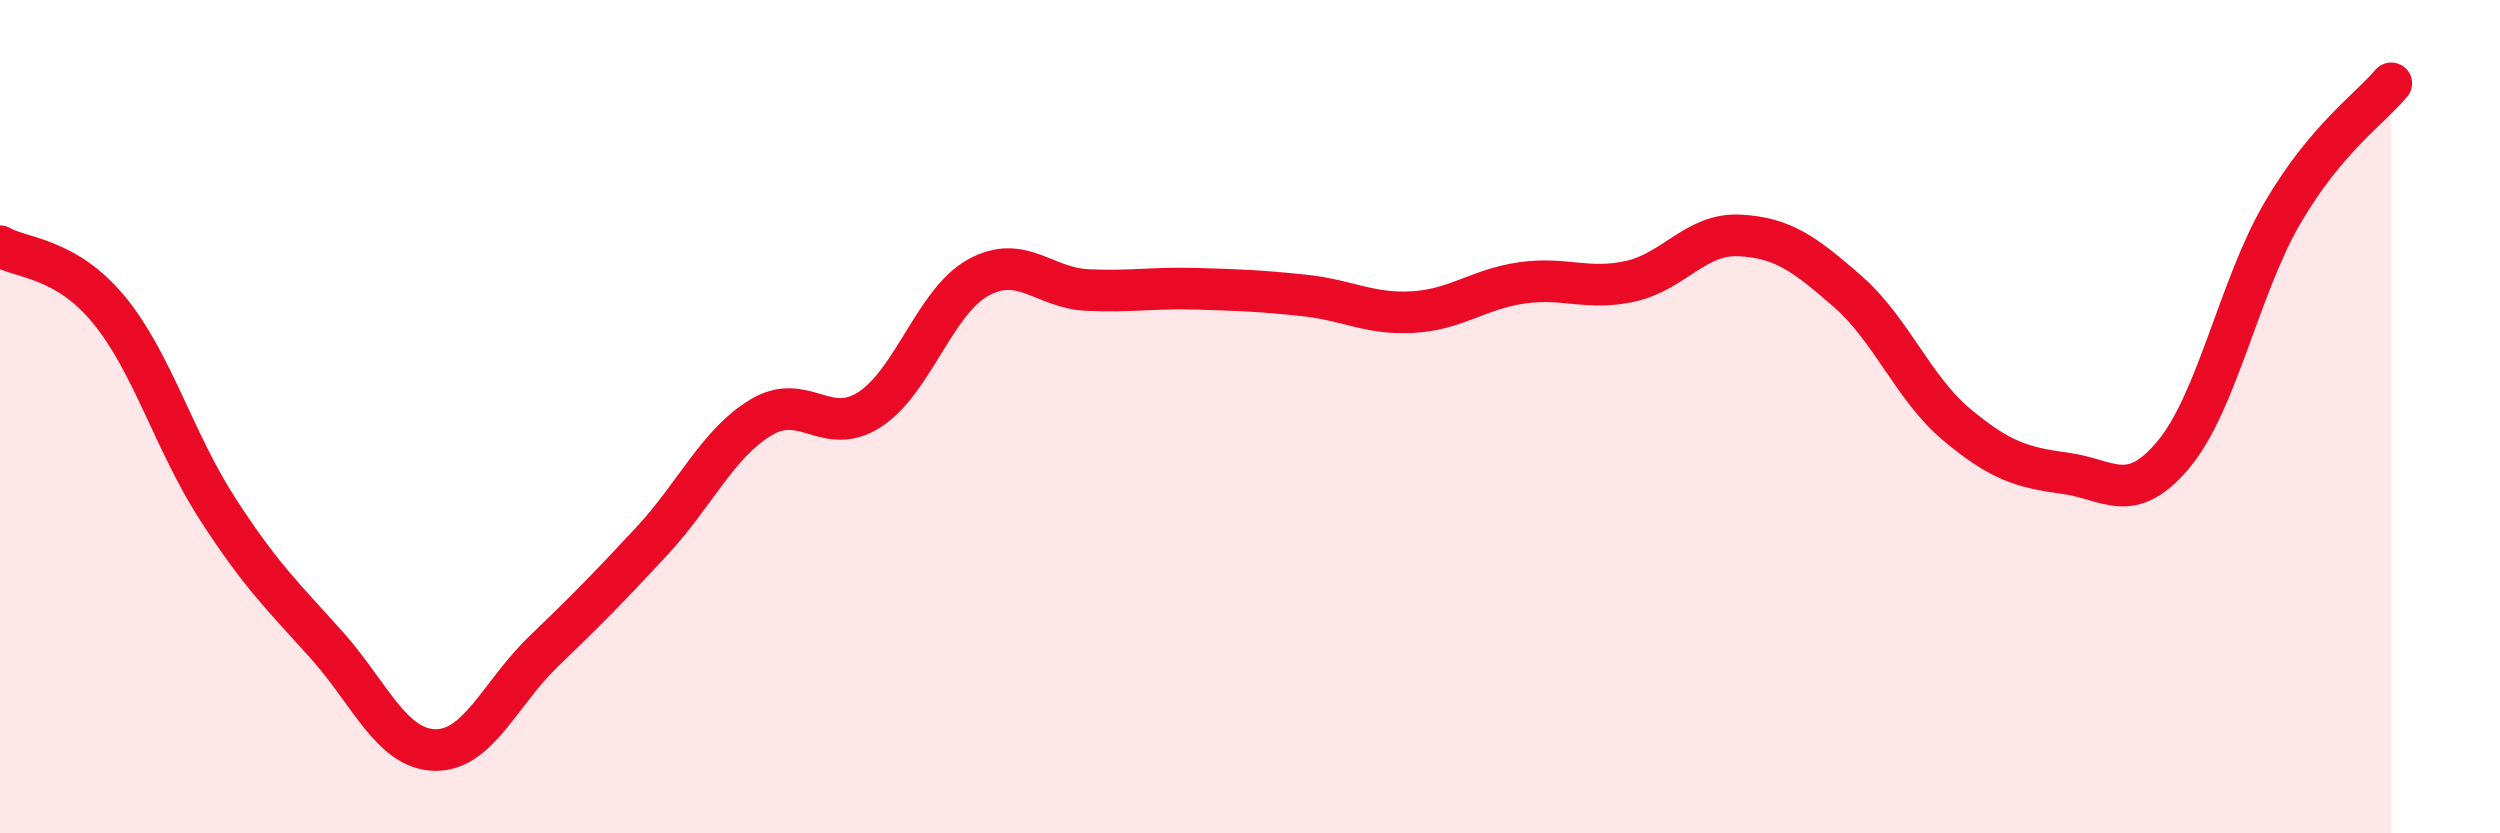
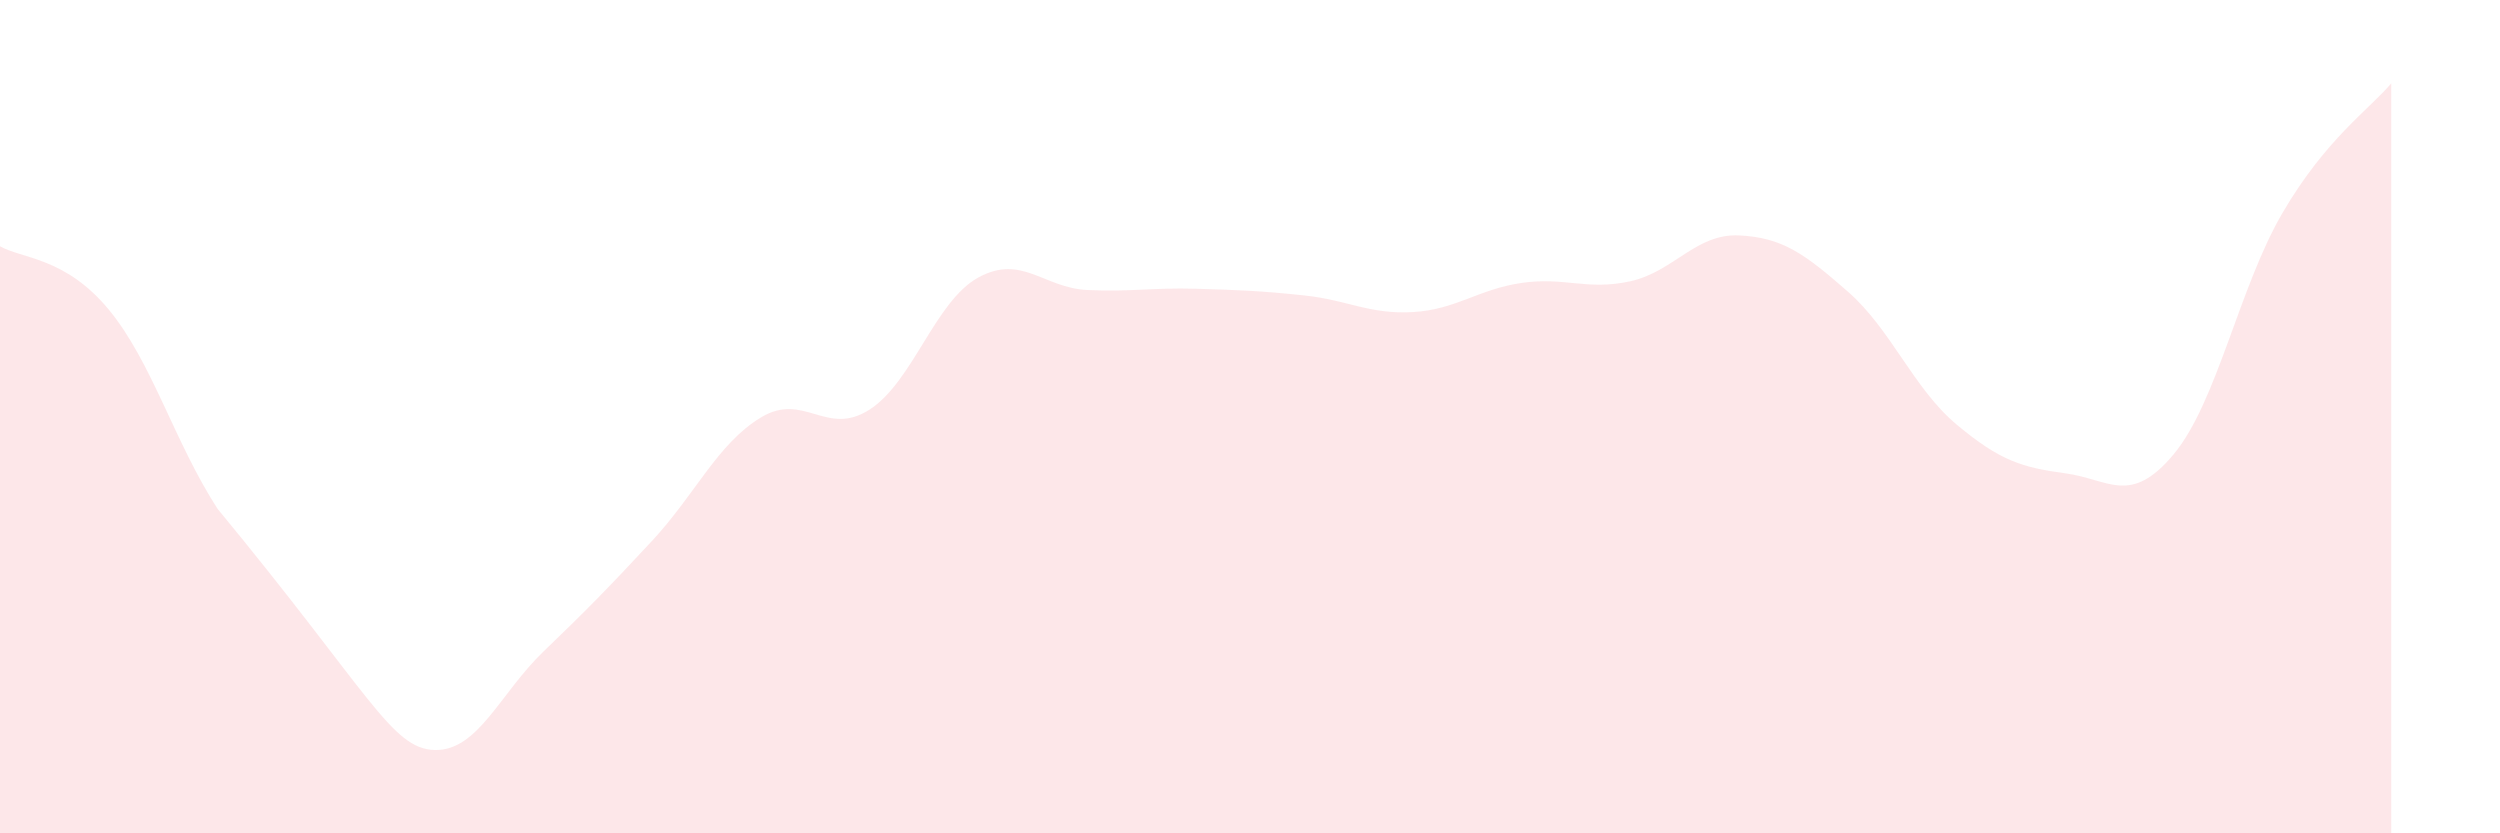
<svg xmlns="http://www.w3.org/2000/svg" width="60" height="20" viewBox="0 0 60 20">
-   <path d="M 0,5.91 C 0.52,6.21 1.57,6.17 2.61,7.43 C 3.65,8.69 4.18,10.6 5.22,12.21 C 6.26,13.82 6.79,14.31 7.83,15.47 C 8.87,16.63 9.39,17.97 10.43,18 C 11.47,18.03 12,16.64 13.04,15.64 C 14.08,14.64 14.61,14.1 15.65,12.98 C 16.69,11.86 17.22,10.65 18.26,10.02 C 19.3,9.39 19.83,10.5 20.87,9.83 C 21.91,9.16 22.44,7.23 23.48,6.66 C 24.52,6.09 25.05,6.91 26.09,6.96 C 27.13,7.01 27.66,6.9 28.7,6.93 C 29.74,6.96 30.26,6.98 31.3,7.09 C 32.34,7.2 32.87,7.55 33.91,7.49 C 34.95,7.43 35.48,6.94 36.52,6.79 C 37.56,6.64 38.09,6.98 39.13,6.75 C 40.17,6.52 40.7,5.6 41.74,5.65 C 42.78,5.7 43.31,6.09 44.35,7 C 45.39,7.91 45.92,9.32 46.96,10.19 C 48,11.06 48.53,11.22 49.57,11.36 C 50.61,11.5 51.13,12.15 52.17,10.9 C 53.21,9.65 53.74,6.89 54.78,5.11 C 55.82,3.33 56.87,2.62 57.39,2L57.39 20L0 20Z" fill="#EB0A25" opacity="0.1" stroke-linecap="round" stroke-linejoin="round" />
-   <path d="M 0,5.91 C 0.52,6.21 1.57,6.17 2.61,7.43 C 3.65,8.69 4.18,10.6 5.22,12.21 C 6.26,13.82 6.79,14.31 7.83,15.47 C 8.87,16.63 9.39,17.97 10.43,18 C 11.47,18.03 12,16.64 13.04,15.64 C 14.08,14.64 14.61,14.1 15.65,12.98 C 16.69,11.86 17.22,10.65 18.26,10.02 C 19.3,9.39 19.83,10.5 20.87,9.83 C 21.91,9.16 22.44,7.23 23.48,6.66 C 24.52,6.09 25.05,6.91 26.09,6.96 C 27.13,7.01 27.66,6.9 28.7,6.93 C 29.74,6.96 30.26,6.98 31.3,7.09 C 32.34,7.2 32.87,7.55 33.91,7.49 C 34.95,7.43 35.48,6.94 36.52,6.79 C 37.56,6.64 38.09,6.98 39.13,6.75 C 40.17,6.52 40.7,5.6 41.74,5.65 C 42.78,5.7 43.31,6.09 44.35,7 C 45.39,7.91 45.92,9.32 46.96,10.19 C 48,11.06 48.53,11.22 49.57,11.36 C 50.61,11.5 51.13,12.15 52.17,10.9 C 53.21,9.65 53.74,6.89 54.78,5.11 C 55.82,3.33 56.87,2.62 57.39,2" stroke="#EB0A25" stroke-width="1" fill="none" stroke-linecap="round" stroke-linejoin="round" />
+   <path d="M 0,5.91 C 0.52,6.21 1.57,6.17 2.61,7.43 C 3.65,8.69 4.18,10.6 5.22,12.21 C 8.87,16.63 9.39,17.97 10.43,18 C 11.47,18.03 12,16.64 13.04,15.64 C 14.08,14.64 14.61,14.1 15.65,12.98 C 16.69,11.86 17.22,10.65 18.26,10.02 C 19.3,9.39 19.83,10.5 20.87,9.83 C 21.91,9.16 22.44,7.23 23.48,6.66 C 24.52,6.09 25.05,6.91 26.09,6.96 C 27.13,7.01 27.66,6.9 28.7,6.93 C 29.74,6.96 30.26,6.98 31.3,7.09 C 32.34,7.2 32.87,7.55 33.91,7.49 C 34.95,7.43 35.48,6.94 36.52,6.79 C 37.56,6.64 38.09,6.98 39.13,6.75 C 40.17,6.52 40.7,5.6 41.74,5.65 C 42.78,5.7 43.31,6.09 44.35,7 C 45.39,7.91 45.92,9.32 46.96,10.19 C 48,11.06 48.53,11.22 49.57,11.36 C 50.61,11.5 51.13,12.15 52.17,10.9 C 53.21,9.65 53.74,6.89 54.78,5.11 C 55.82,3.33 56.87,2.62 57.39,2L57.39 20L0 20Z" fill="#EB0A25" opacity="0.1" stroke-linecap="round" stroke-linejoin="round" />
</svg>